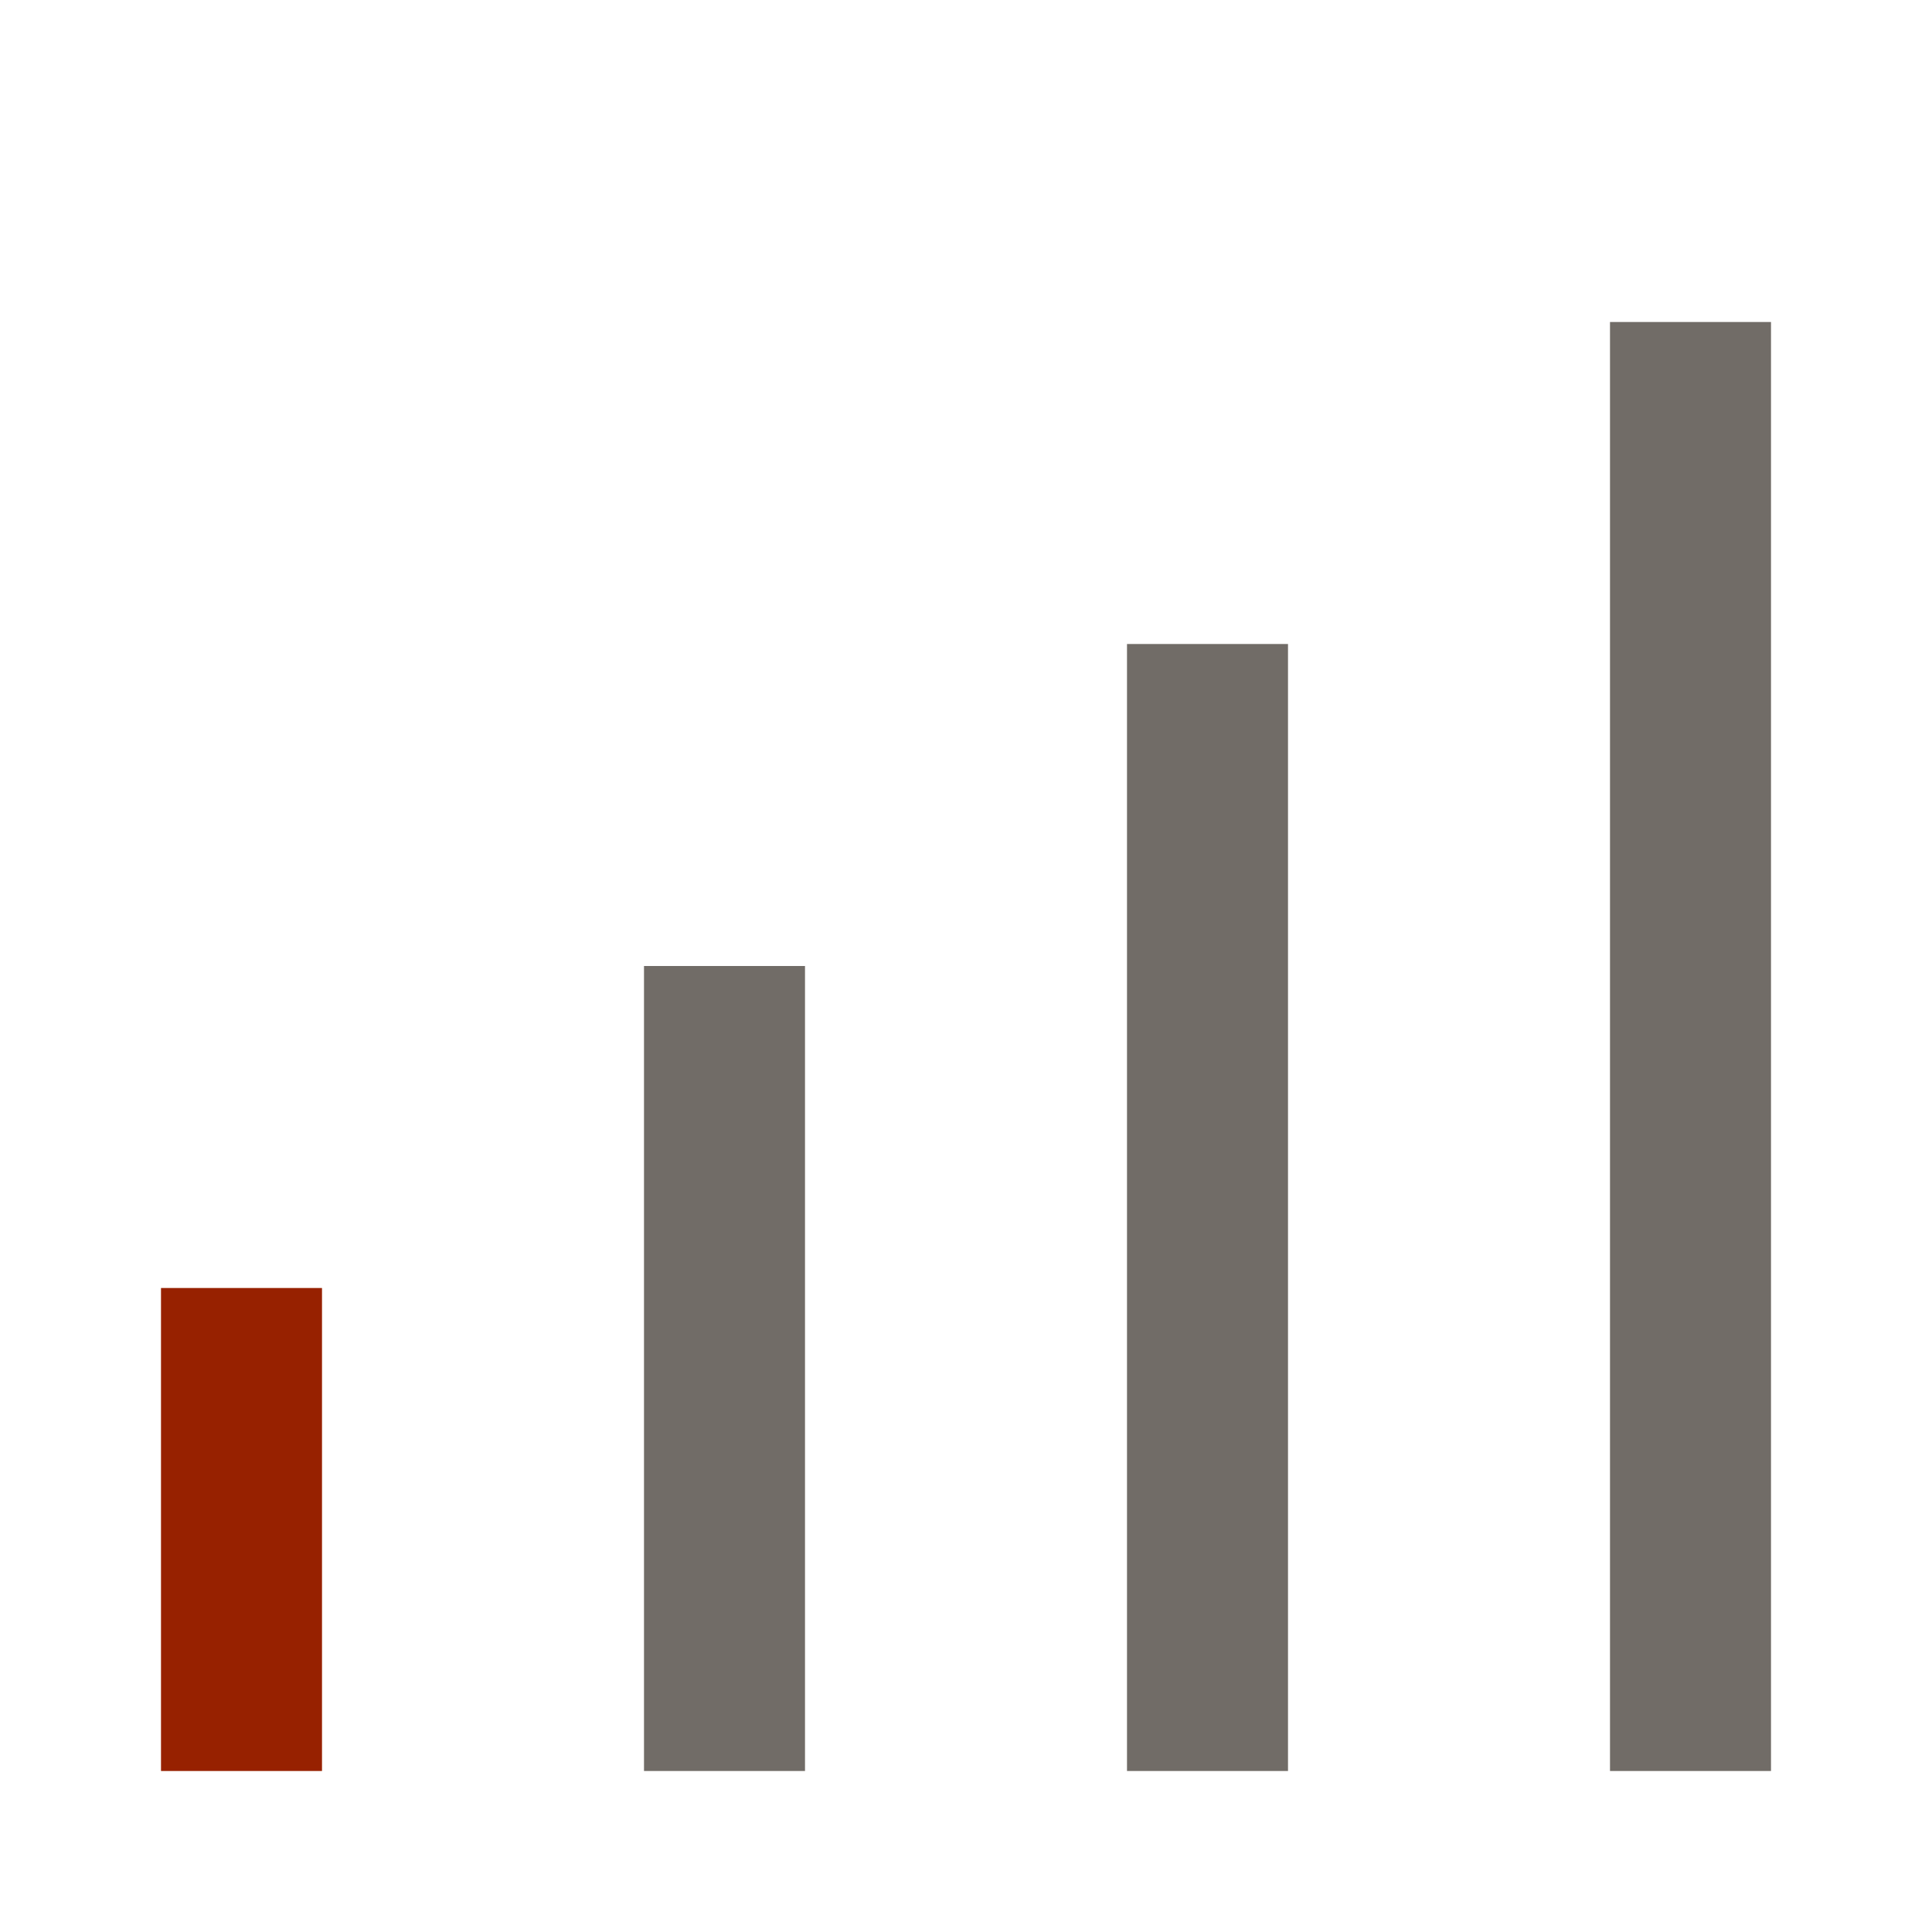
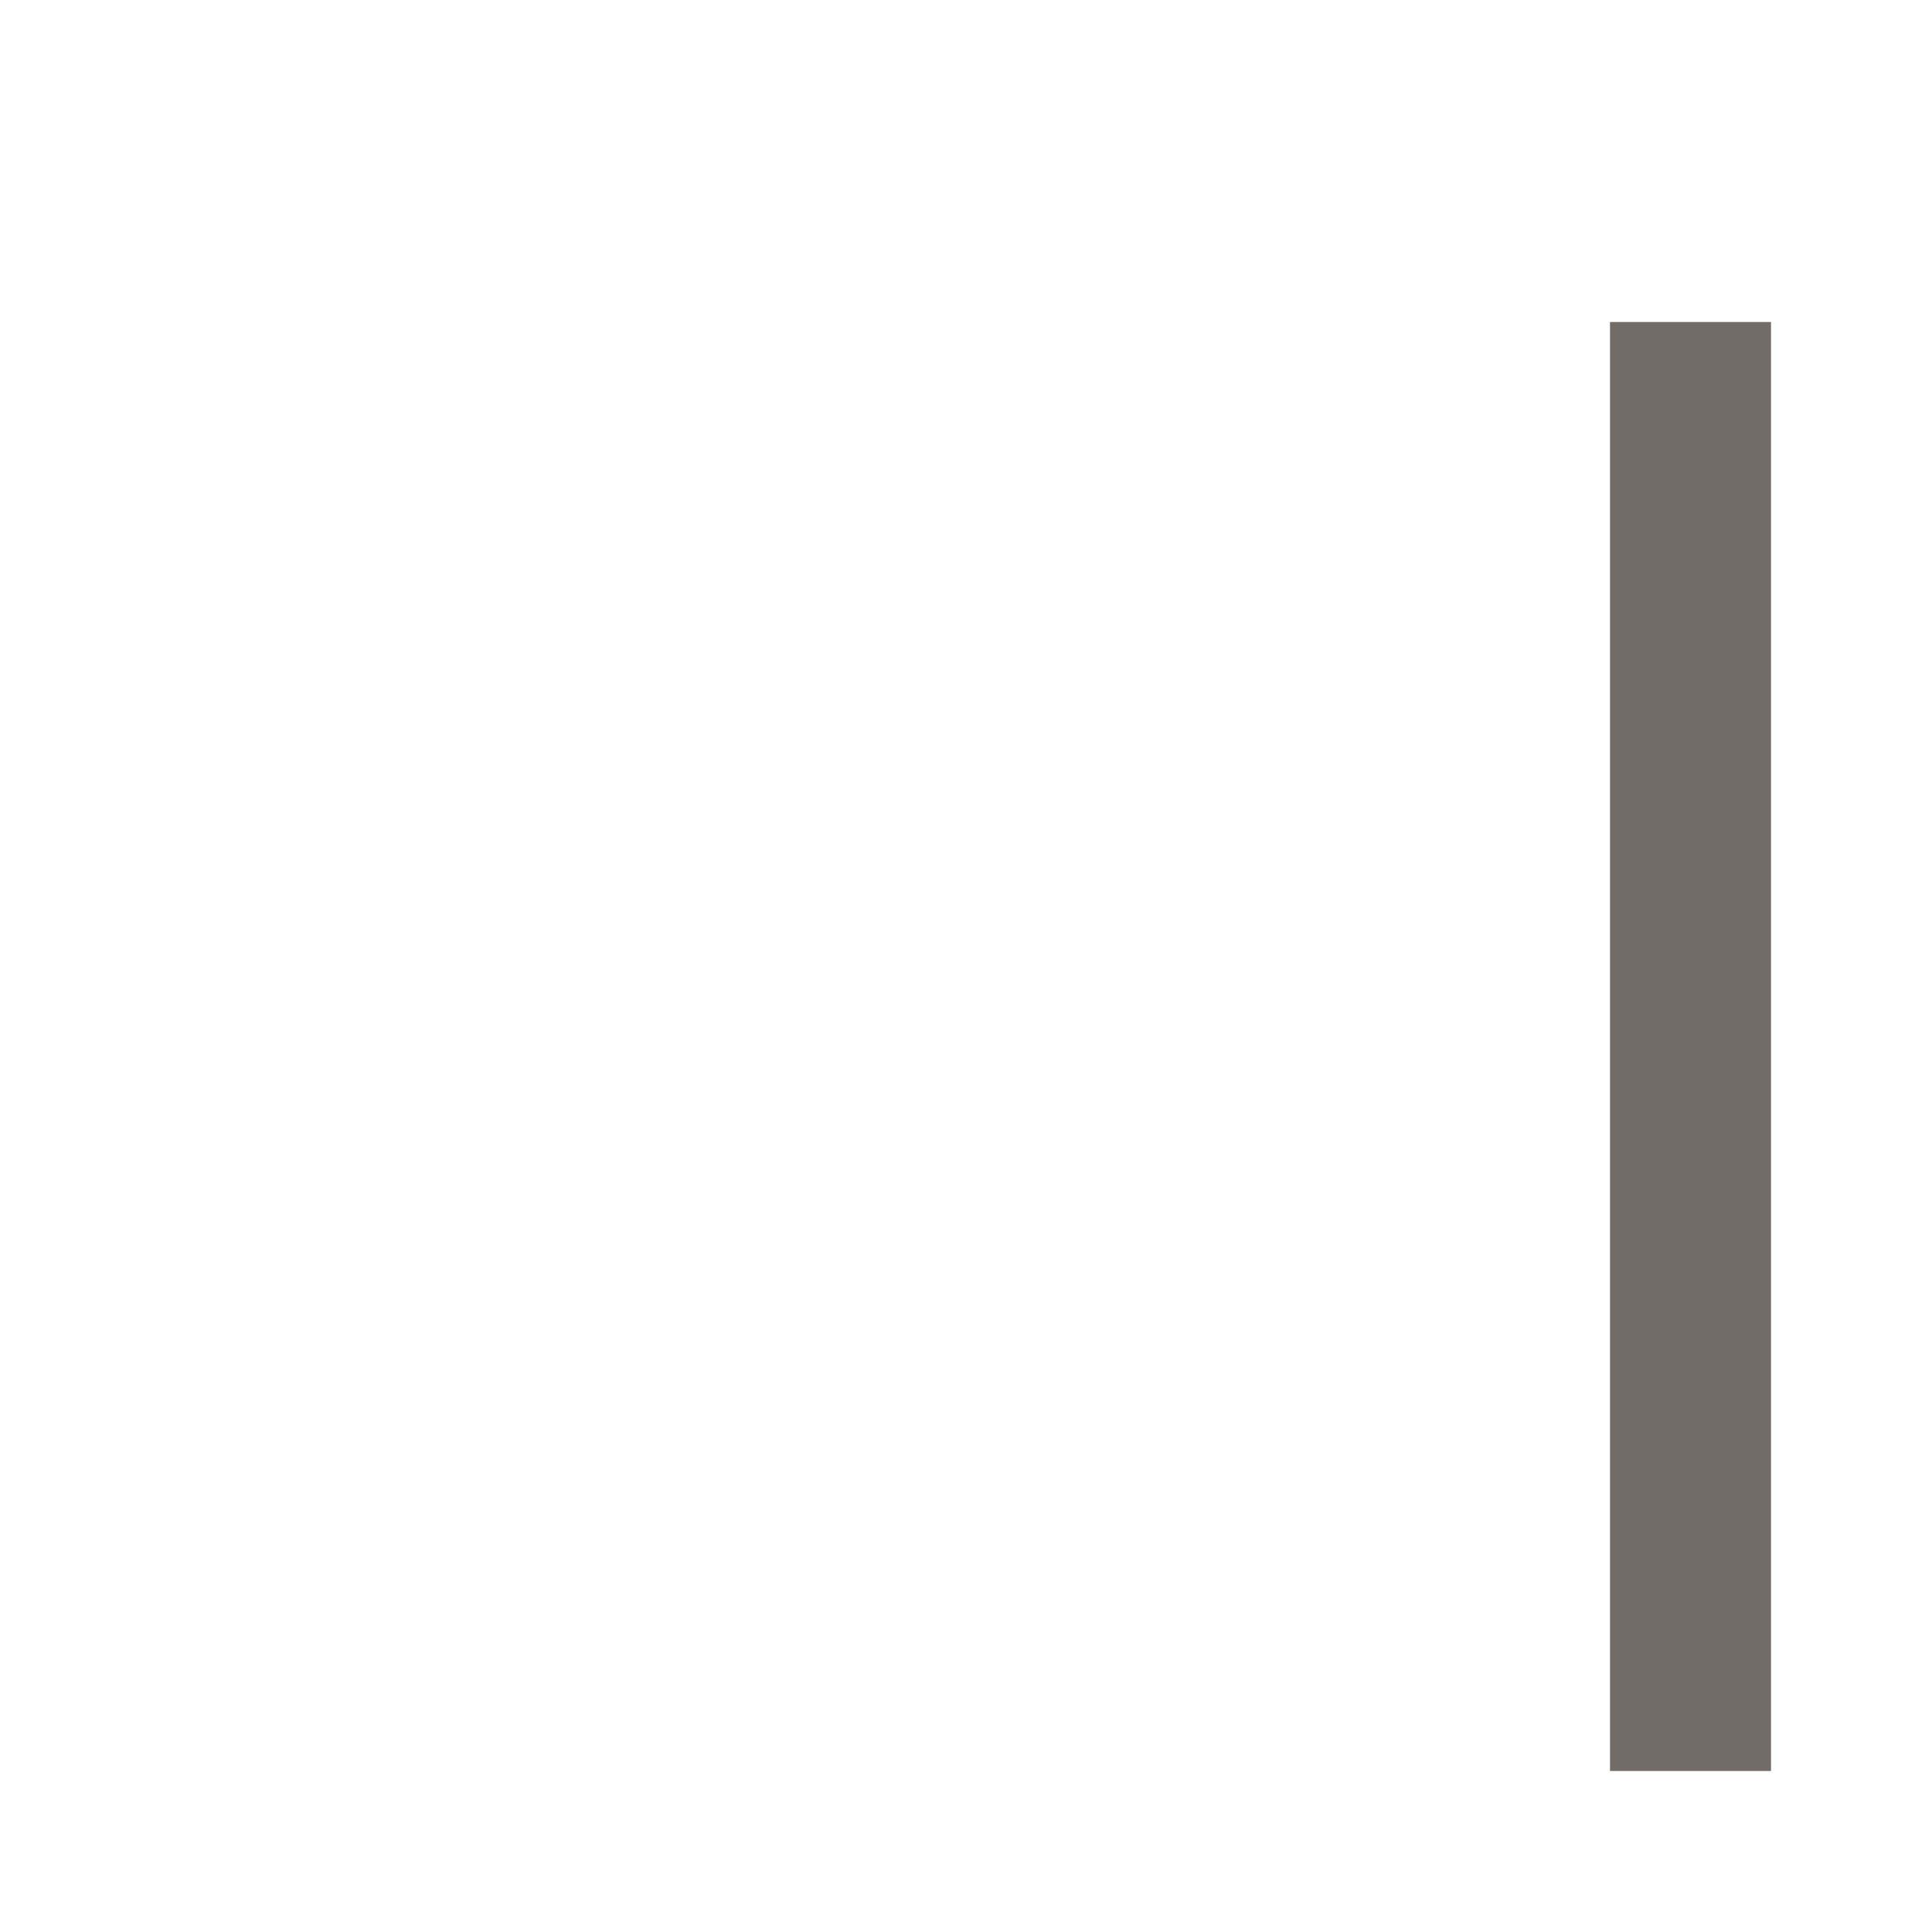
<svg xmlns="http://www.w3.org/2000/svg" fill="none" viewBox="0 0 12 12" height="12" width="12">
-   <path fill="#972100" d="M1 8L2 8L2 11L1 11L1 8Z" />
-   <path fill="#716C67" d="M4 6H5V11H4V6Z" />
-   <path fill="#716C67" d="M7 4H8V11H7V4Z" />
  <path fill="#716C67" d="M10 2H11V11H10V2Z" />
</svg>